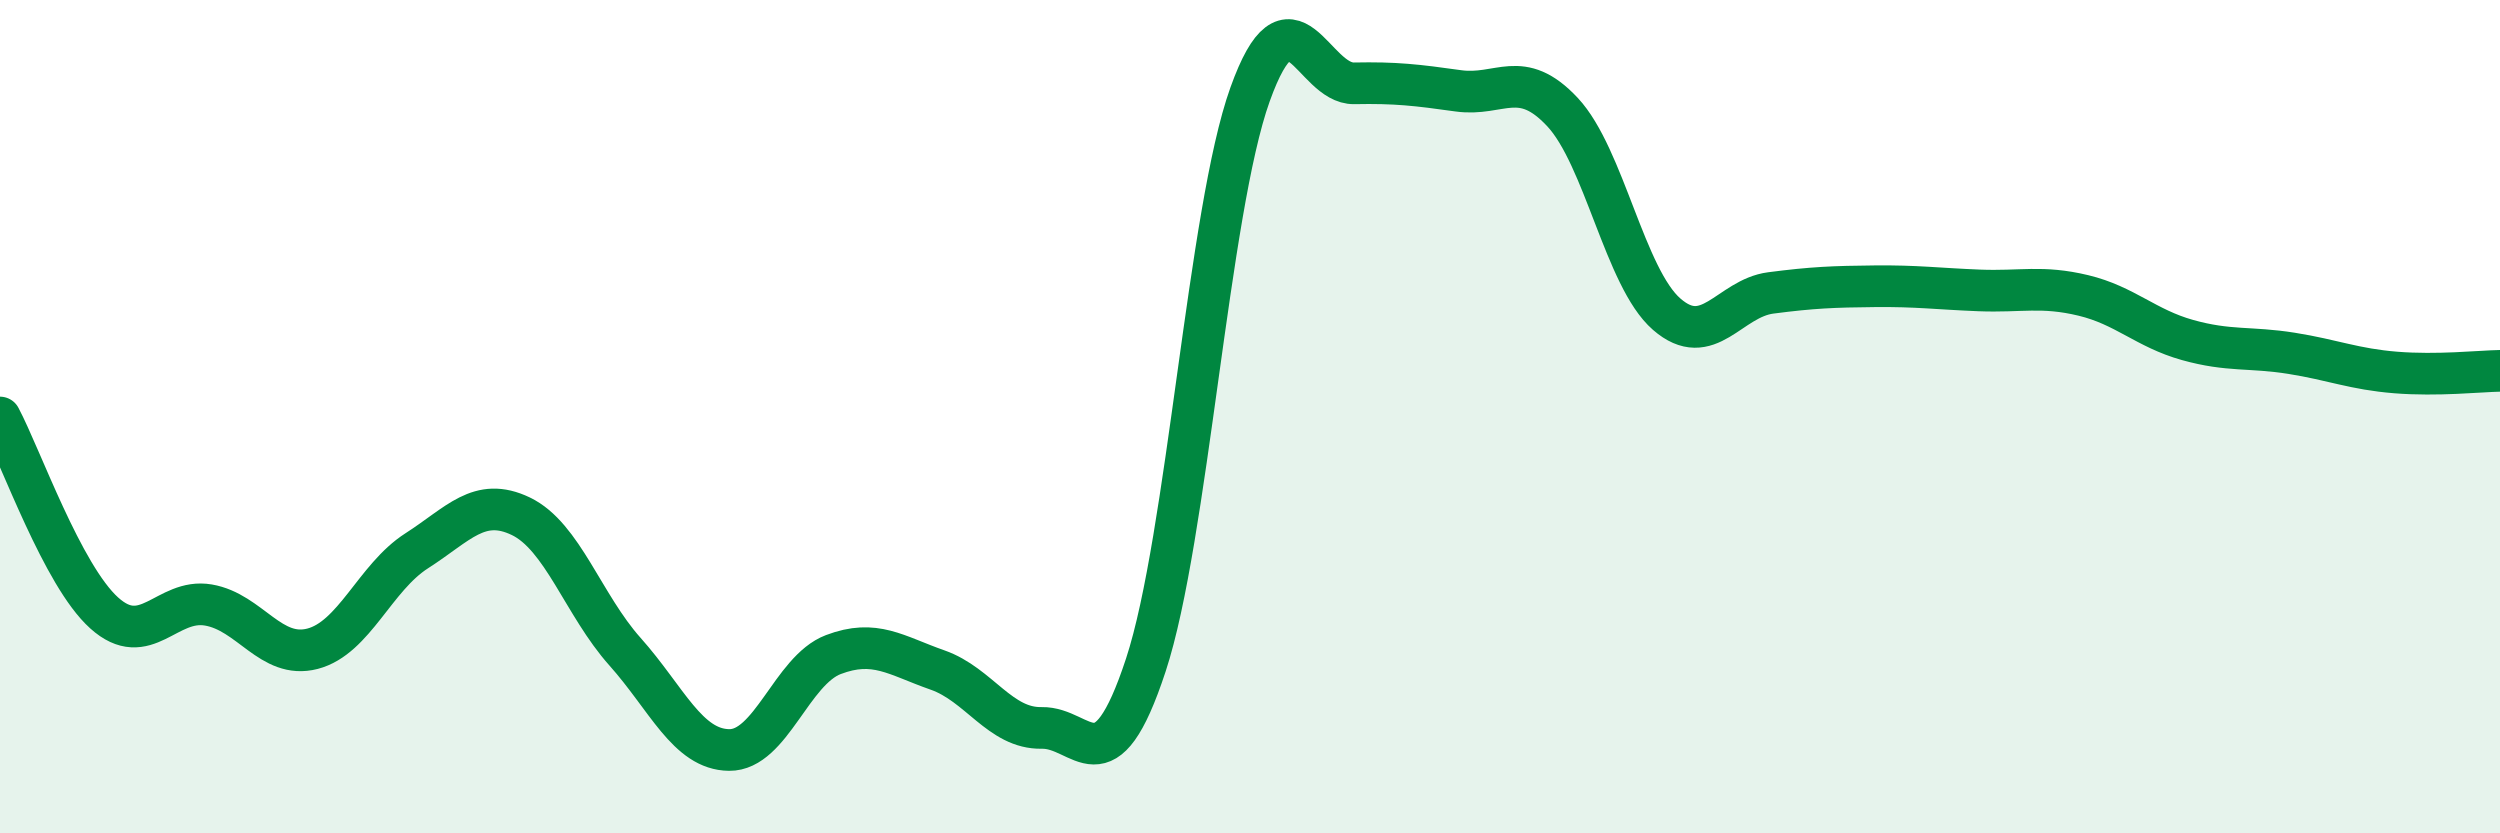
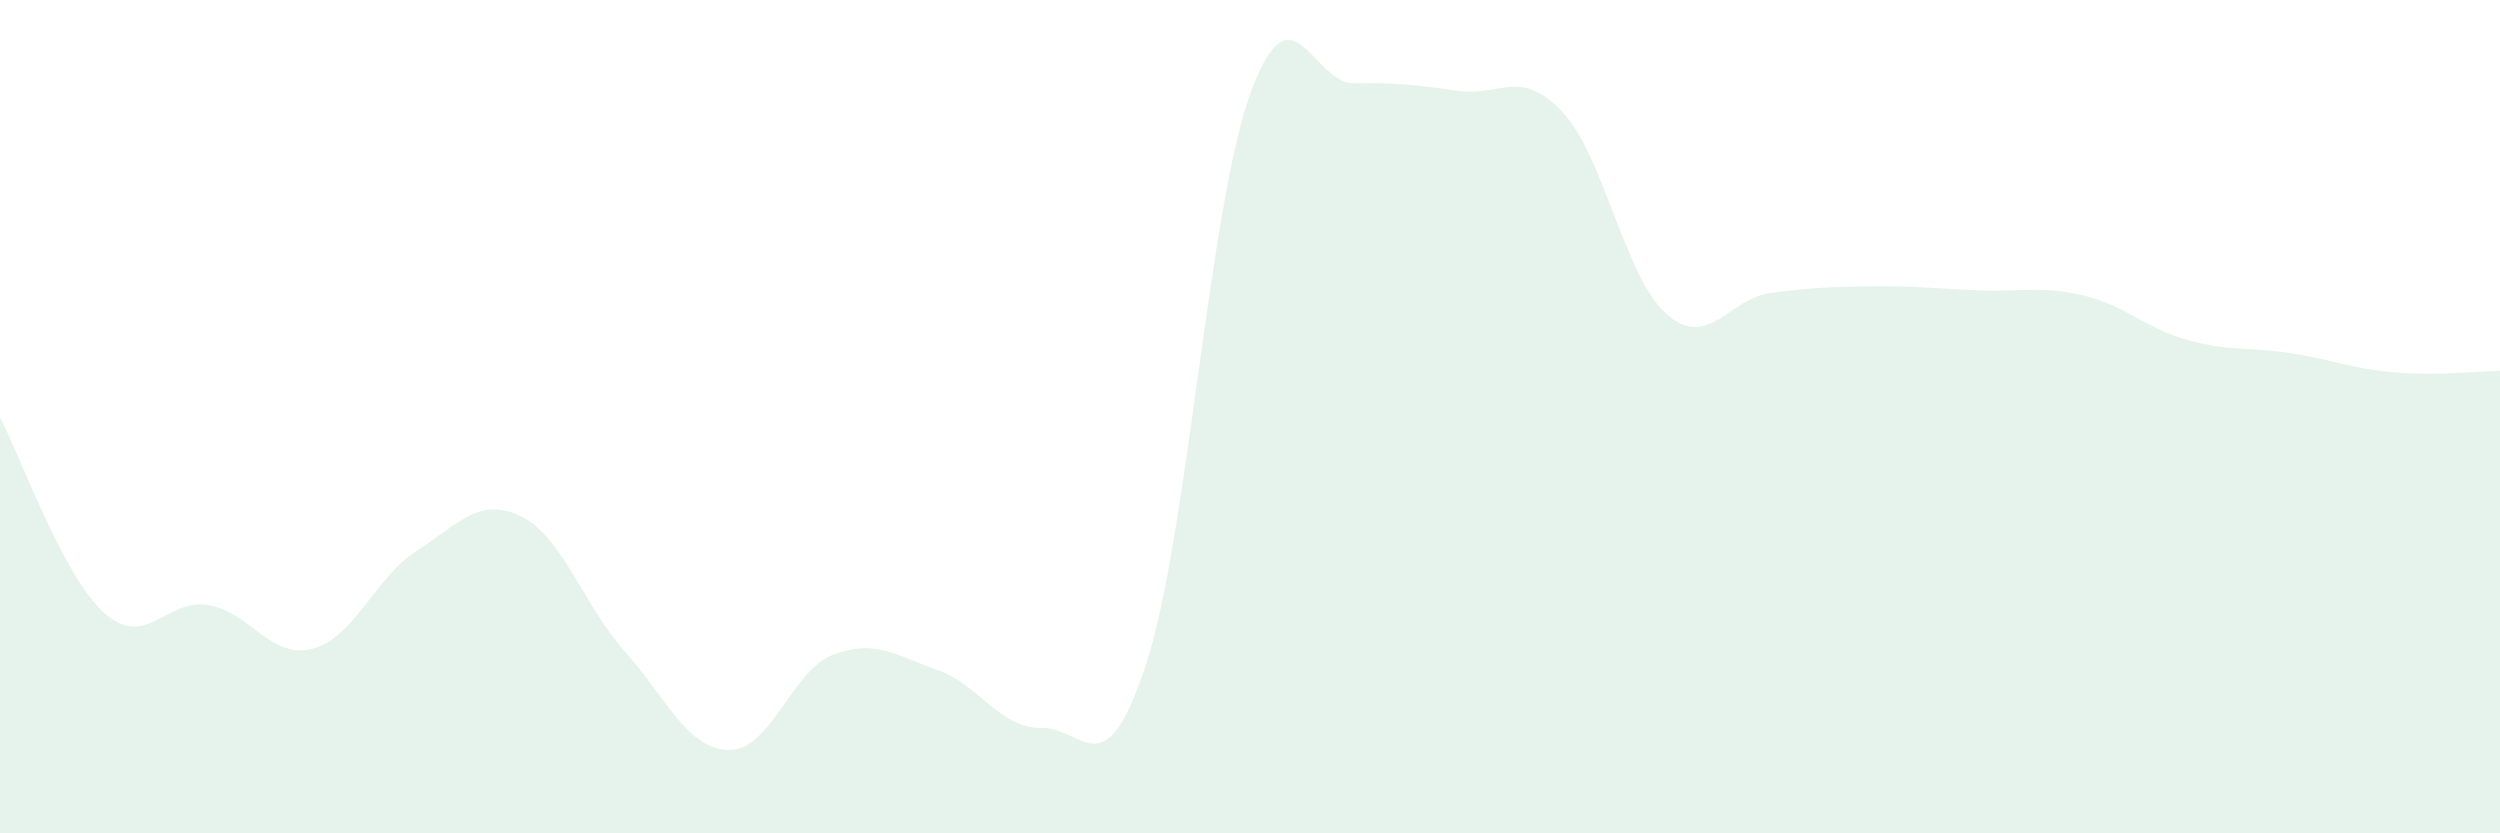
<svg xmlns="http://www.w3.org/2000/svg" width="60" height="20" viewBox="0 0 60 20">
  <path d="M 0,10.02 C 0.5,10.96 1.5,13.81 2.5,14.71 C 3.5,15.61 4,14.35 5,14.52 C 6,14.69 6.5,15.83 7.5,15.57 C 8.5,15.31 9,13.86 10,13.22 C 11,12.58 11.5,11.91 12.5,12.39 C 13.5,12.87 14,14.52 15,15.64 C 16,16.76 16.5,17.99 17.5,18 C 18.5,18.01 19,16.09 20,15.71 C 21,15.33 21.5,15.73 22.5,16.08 C 23.5,16.43 24,17.49 25,17.47 C 26,17.45 26.5,19 27.5,15.96 C 28.5,12.92 29,5.06 30,2.27 C 31,-0.52 31.5,2.02 32.5,2 C 33.5,1.98 34,2.04 35,2.18 C 36,2.32 36.5,1.62 37.5,2.69 C 38.5,3.76 39,6.67 40,7.54 C 41,8.41 41.5,7.16 42.5,7.03 C 43.5,6.9 44,6.88 45,6.87 C 46,6.86 46.5,6.93 47.5,6.97 C 48.5,7.01 49,6.85 50,7.09 C 51,7.33 51.5,7.88 52.5,8.16 C 53.5,8.44 54,8.32 55,8.48 C 56,8.64 56.5,8.86 57.5,8.94 C 58.5,9.02 59.5,8.91 60,8.9L60 20L0 20Z" fill="#008740" opacity="0.1" stroke-linecap="round" stroke-linejoin="round" />
-   <path d="M 0,10.02 C 0.5,10.96 1.5,13.81 2.5,14.71 C 3.5,15.61 4,14.35 5,14.52 C 6,14.69 6.5,15.83 7.5,15.57 C 8.5,15.31 9,13.86 10,13.22 C 11,12.58 11.5,11.91 12.5,12.39 C 13.5,12.87 14,14.52 15,15.64 C 16,16.76 16.5,17.99 17.5,18 C 18.5,18.01 19,16.09 20,15.71 C 21,15.33 21.5,15.73 22.5,16.08 C 23.5,16.43 24,17.49 25,17.47 C 26,17.45 26.5,19 27.5,15.96 C 28.5,12.92 29,5.06 30,2.27 C 31,-0.52 31.5,2.02 32.5,2 C 33.5,1.98 34,2.04 35,2.18 C 36,2.32 36.5,1.62 37.5,2.69 C 38.5,3.76 39,6.67 40,7.54 C 41,8.41 41.5,7.16 42.5,7.03 C 43.5,6.9 44,6.88 45,6.87 C 46,6.86 46.5,6.93 47.5,6.97 C 48.5,7.01 49,6.85 50,7.09 C 51,7.33 51.5,7.88 52.5,8.16 C 53.5,8.44 54,8.32 55,8.48 C 56,8.64 56.5,8.86 57.5,8.94 C 58.5,9.02 59.5,8.91 60,8.9" stroke="#008740" stroke-width="1" fill="none" stroke-linecap="round" stroke-linejoin="round" />
</svg>